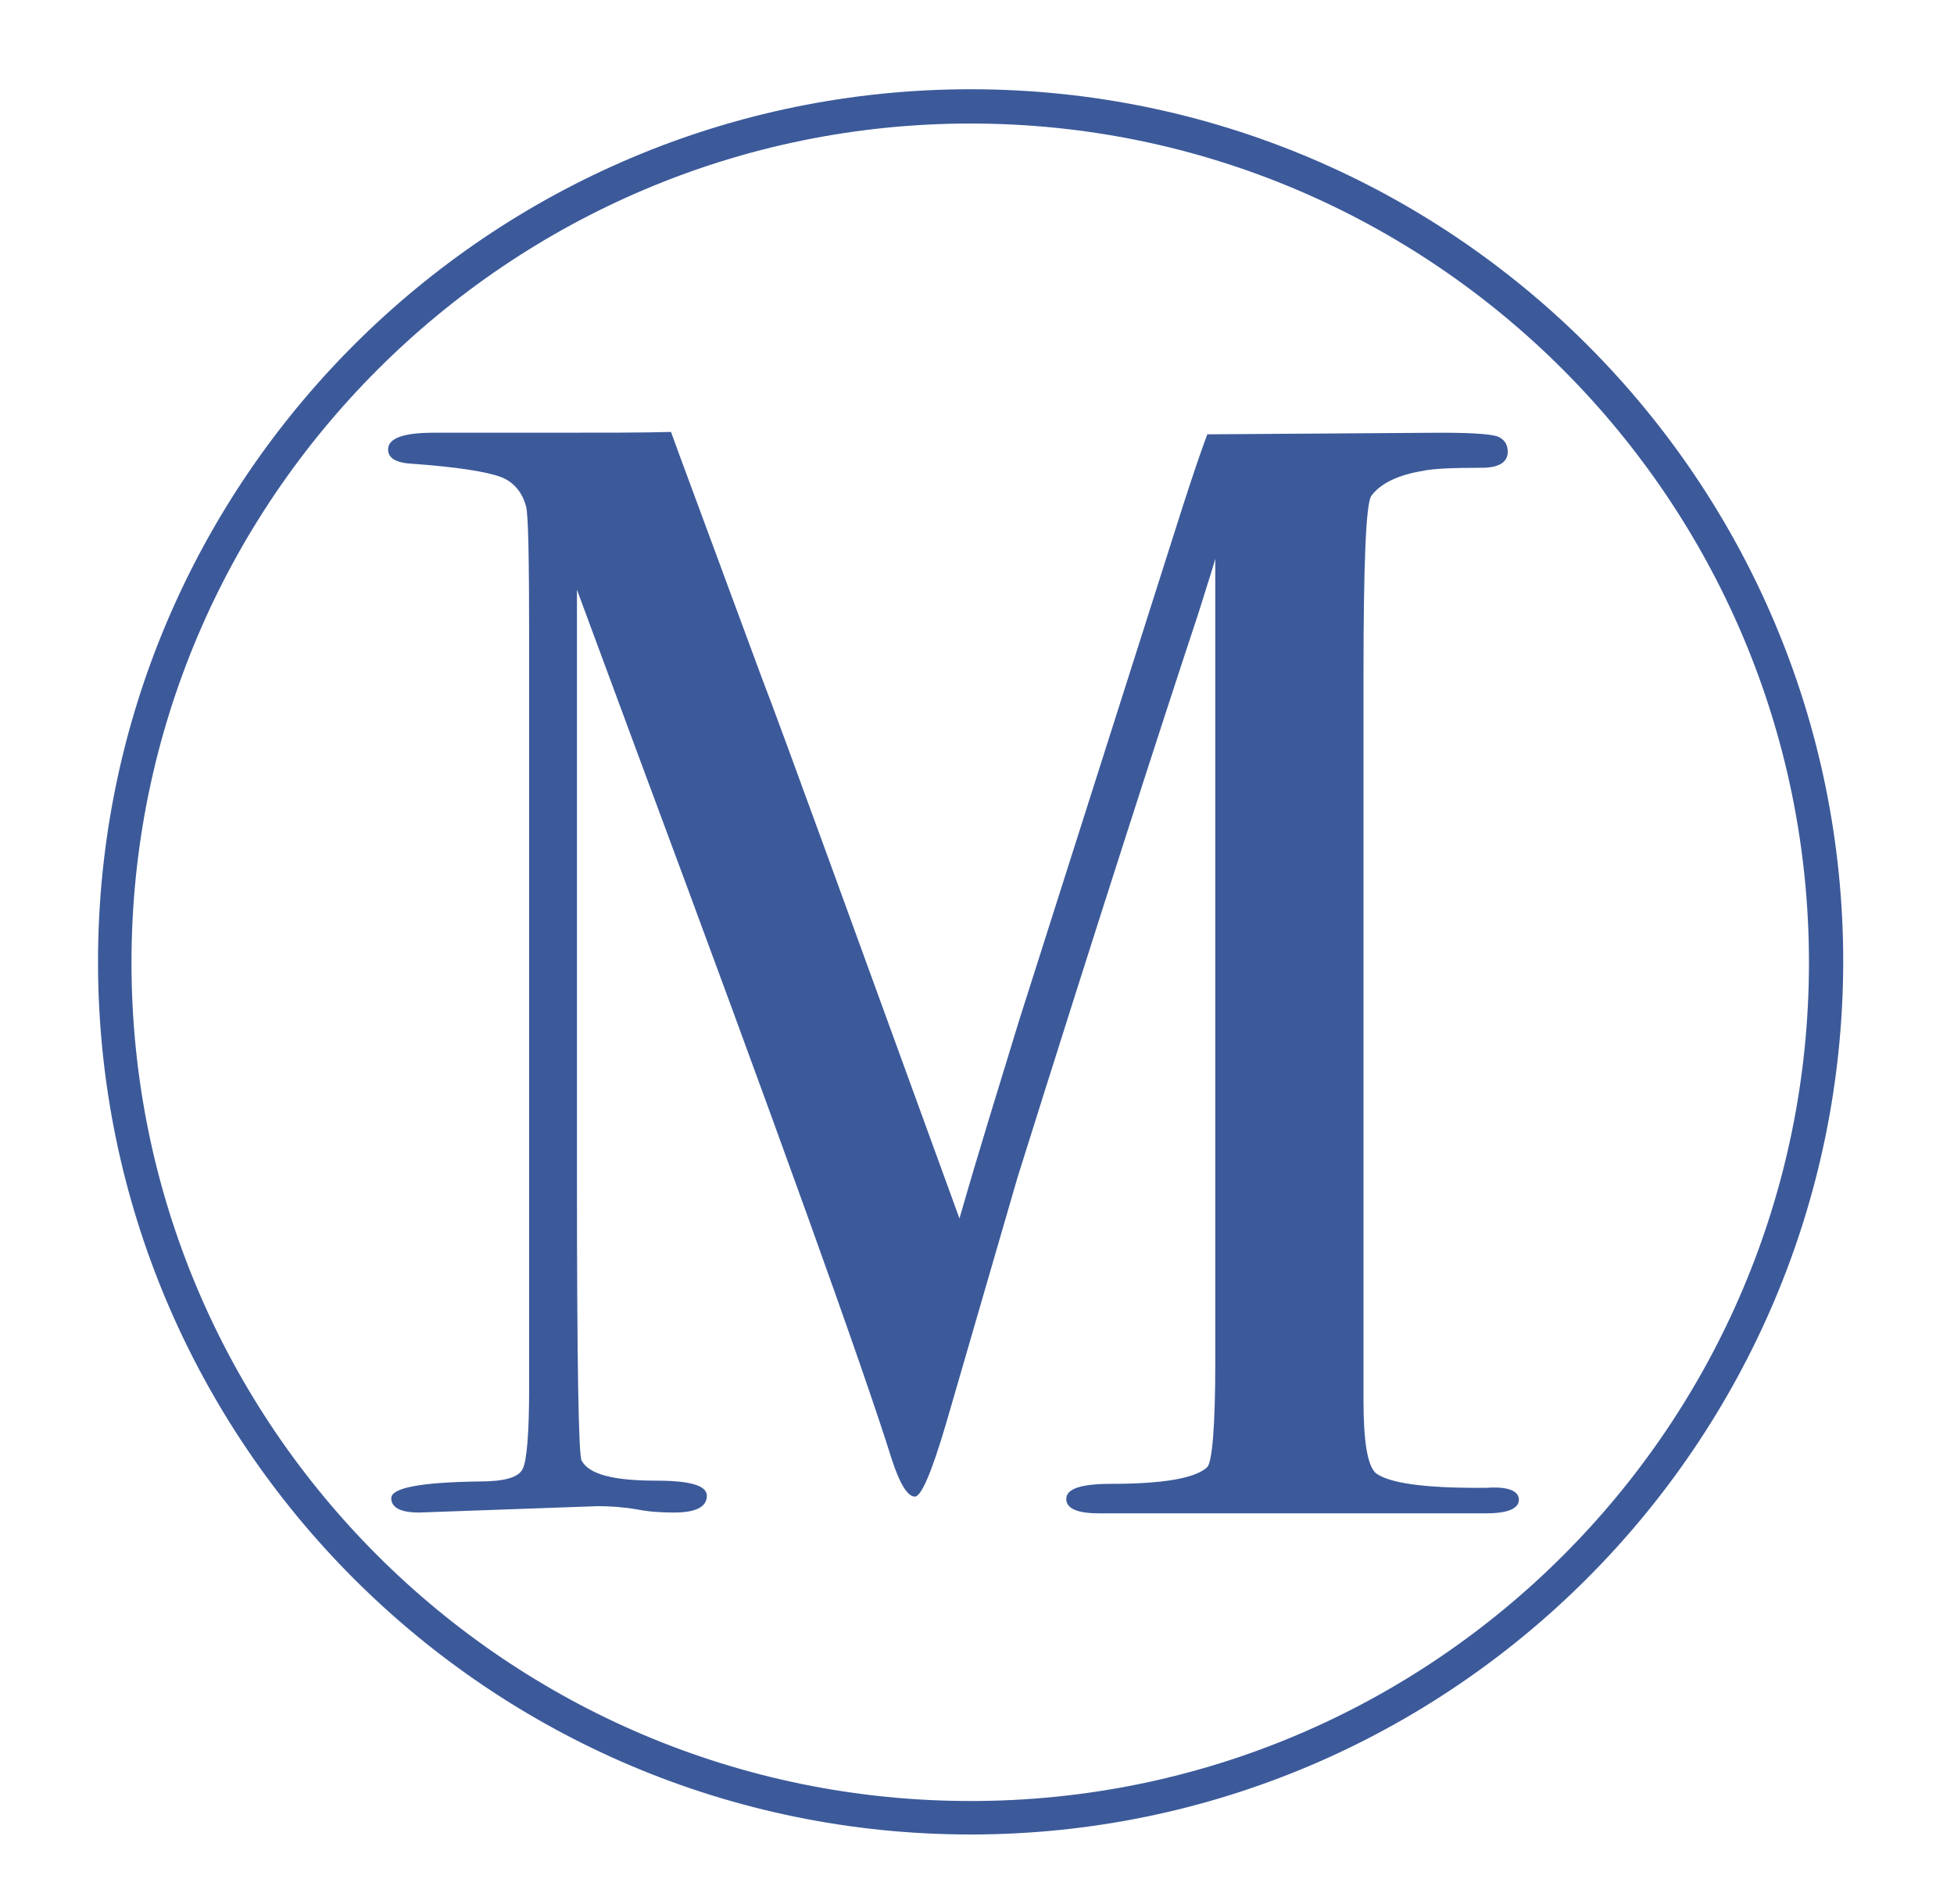
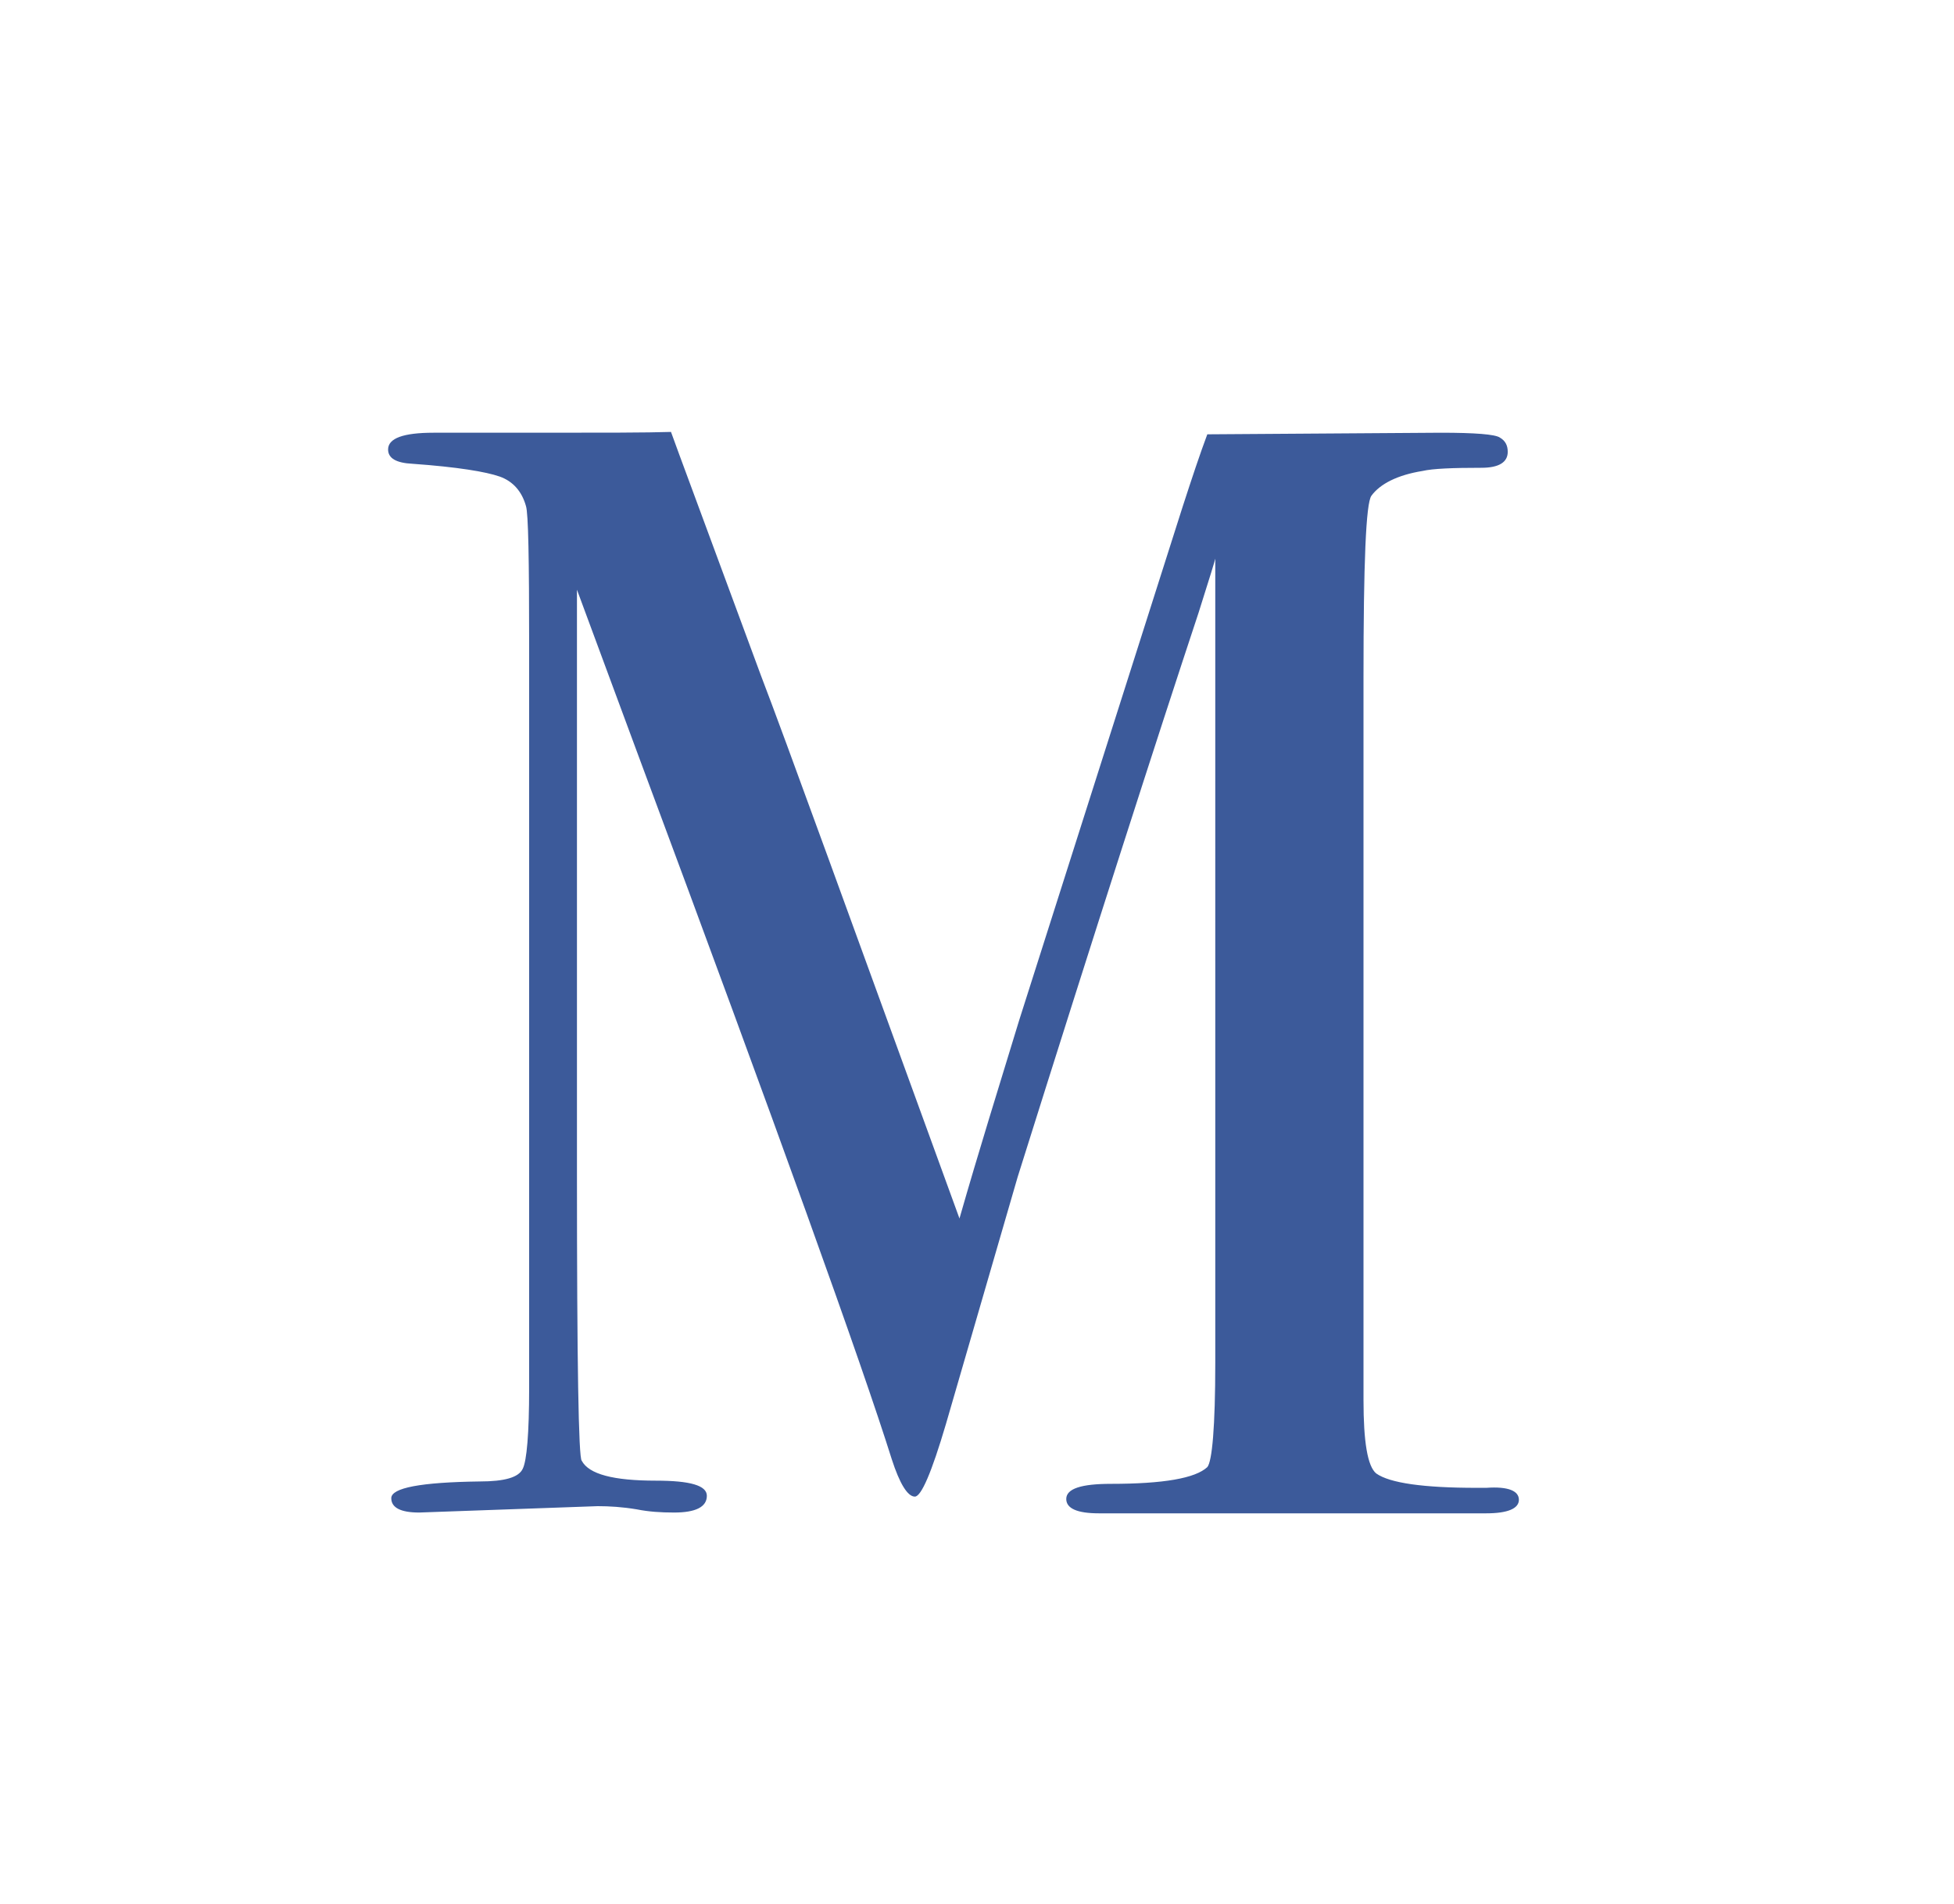
<svg xmlns="http://www.w3.org/2000/svg" version="1.1" id="Layer_1" x="0px" y="0px" viewBox="0 0 245.2 238.9" style="enable-background:new 0 0 245.2 238.9;" xml:space="preserve">
  <style>
	.st0{fill:#3c5a9a;}

</style>
-   <path class="st0" d="M121.8,230.2c-60.4,0-109.5-49.1-109.5-109.5c0-60.4,49.1-109.5,109.5-109.5s109.5,49.1,109.5,109.5  C231.2,181.1,182.1,230.2,121.8,230.2z M121.8,15.5c-58,0-105.3,47.2-105.3,105.3S63.7,226,121.8,226S227,178.8,227,120.8  S179.8,15.5,121.8,15.5z" />
  <g>
    <path class="st0" d="M190.6,188.2c0,1.1-1.4,1.7-4.1,1.7h-2.1c-1.8,0-5.1,0-9.9,0c-4.8,0-8.5,0-11.1,0c-3.9,0-8.4,0-13.6,0   c-5.3,0-8.8,0-10.5,0h-1.4c-2.7,0-4.1-0.6-4.1-1.8c0-1.3,1.9-1.9,5.6-1.9c6.6,0,10.6-0.7,12.1-2.1c0.6-0.7,1-5,1-13.1V70.1   c0,0.1-0.7,2.4-2.1,6.8c-5.2,15.7-12.8,39.3-22.7,70.8l-9,31c-1.8,6.1-3.1,9.1-3.9,9.1c-0.9,0-1.9-1.6-2.9-4.7   c-3.7-11.8-14.3-41.3-31.8-88.3l-7.7-20.8c0,2.5,0,5.8,0,10.1v63.2c0,23.7,0.2,35.7,0.6,36c0.9,1.7,4,2.5,9.3,2.5   c4.3,0,6.4,0.6,6.4,1.9c0,1.4-1.4,2.1-4.1,2.1c-1.7,0-3.2-0.1-4.7-0.4c-1.8-0.3-3.4-0.4-4.9-0.4l-22.4,0.8c-2.3,0-3.5-0.6-3.5-1.8   c0-1.3,3.7-2,11.1-2.1c3.1,0,4.9-0.5,5.4-1.6c0.5-1,0.8-4.4,0.8-10.1V81c0-10.8-0.1-16.6-0.4-17.5c-0.5-1.8-1.6-3.1-3.3-3.7   c-1.7-0.6-5.3-1.2-10.9-1.6c-2.1-0.1-3.1-0.7-3.1-1.8c0-1.4,1.9-2.1,5.7-2.1c0.5,0,1.6,0,3.3,0h10.2c7.7,0,13.2,0,16.3-0.1   c0.6,1.7,4.4,11.9,11.3,30.6c3,7.8,11.2,30.5,24.9,68.1c2.4-8.4,5-16.7,7.5-24.9l20.5-64.4c1.2-3.7,2.2-6.7,3.1-9.1l29.3-0.2   c4.3,0,6.8,0.2,7.4,0.6c0.7,0.4,1,1,1,1.8c0,1.3-1.1,2-3.3,2c-3.6,0-6.1,0.1-7.4,0.4c-3.1,0.5-5.3,1.6-6.4,3.1   c-0.7,0.9-1,8.5-1,22.8v90.7c0,5.2,0.5,8.3,1.6,9.2c1.7,1.2,5.9,1.8,12.6,1.8h1.2C189.3,186.5,190.6,187.1,190.6,188.2z" />
  </g>
</svg>